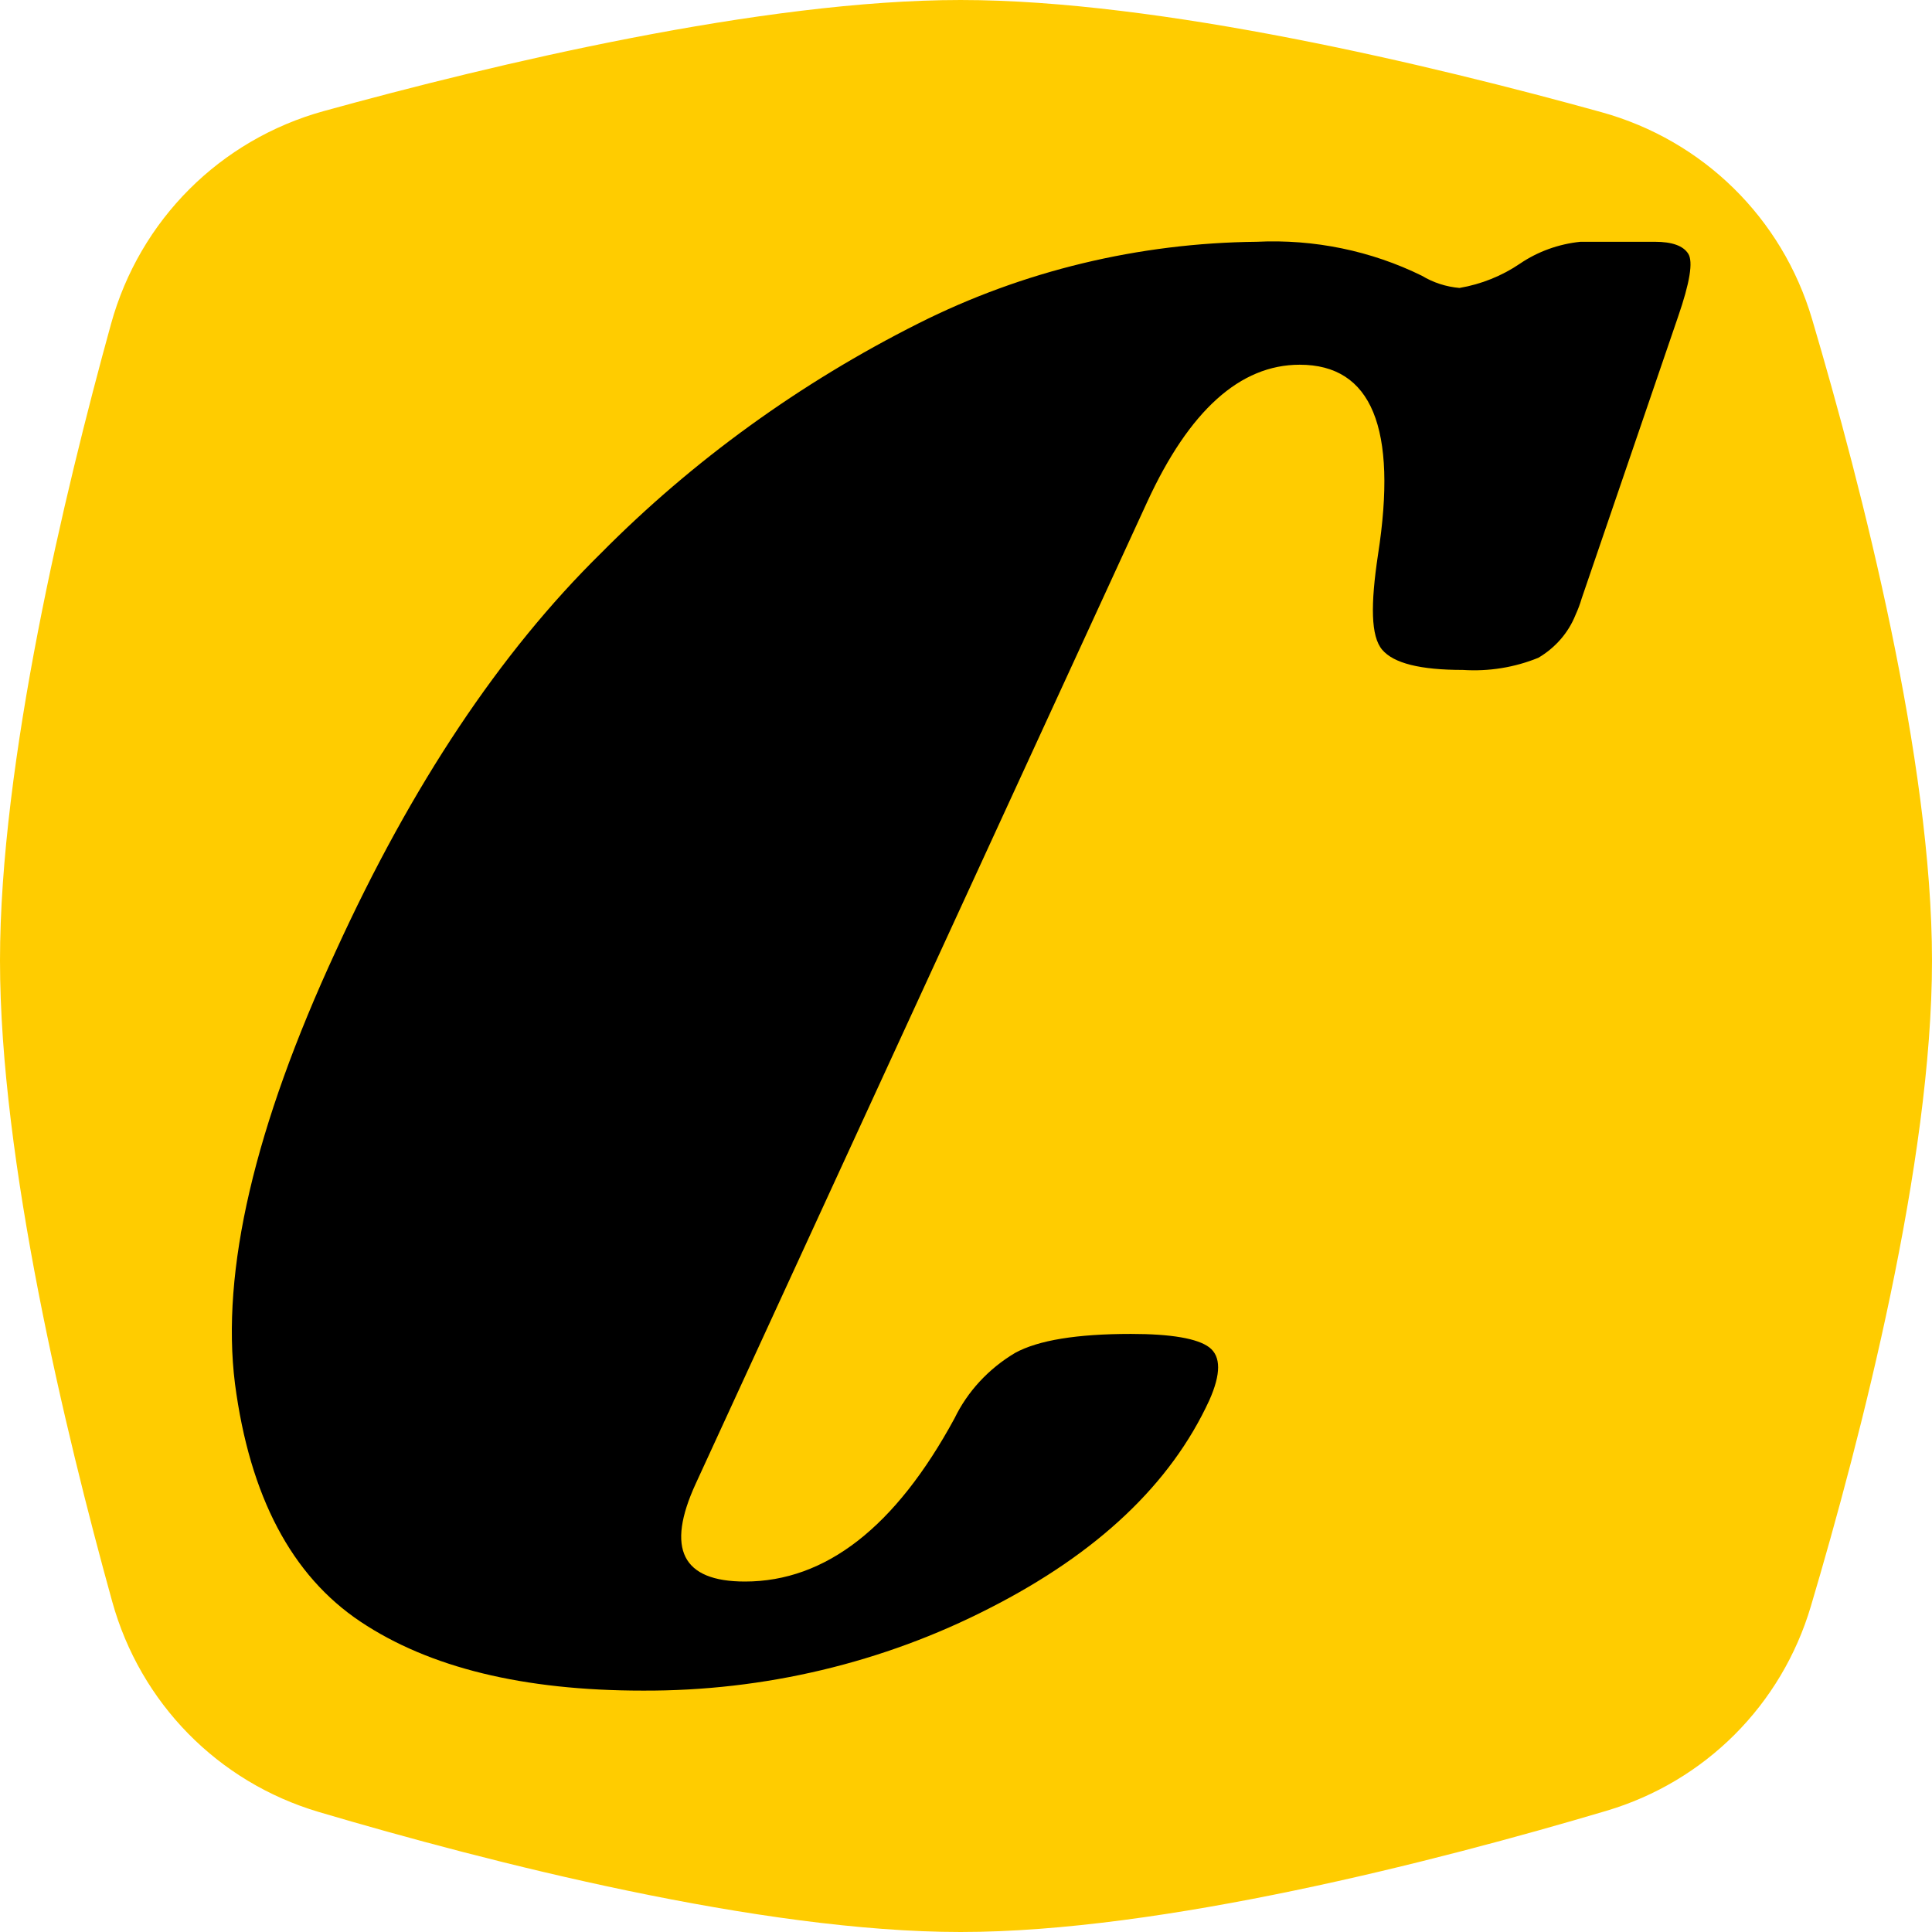
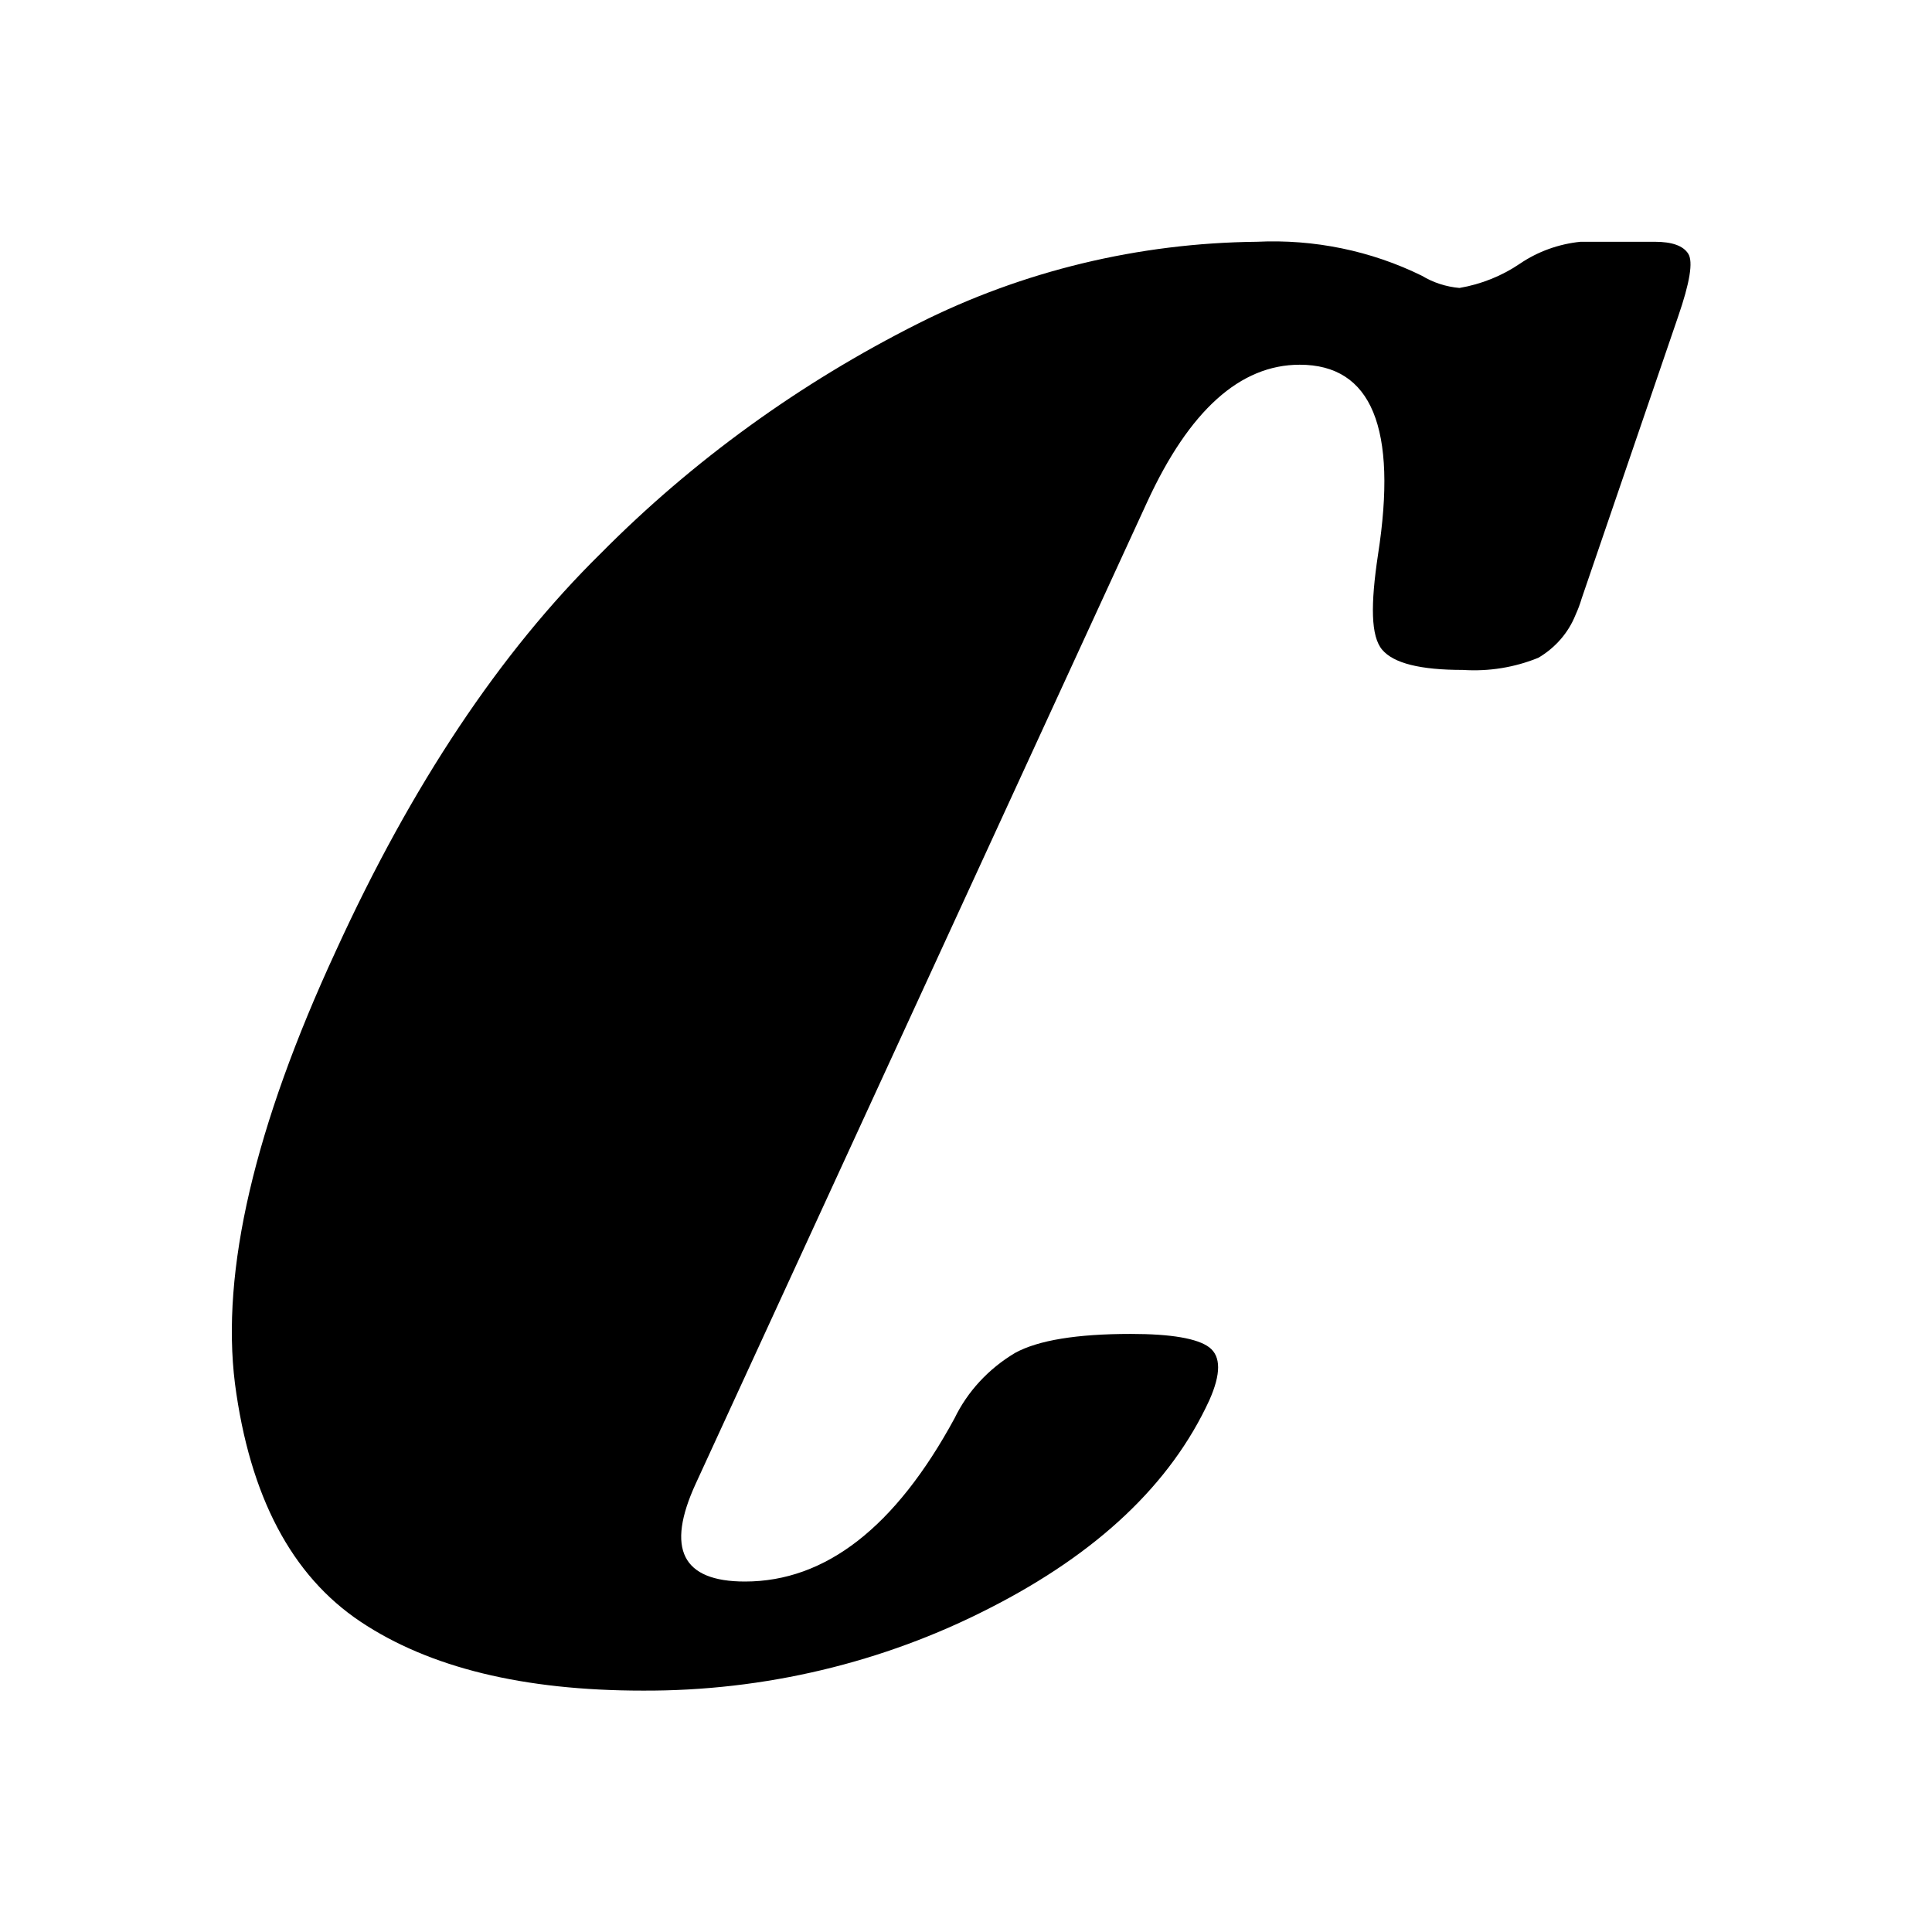
<svg xmlns="http://www.w3.org/2000/svg" width="200" height="200" viewBox="0 0 200 200" fill="none">
-   <path d="M11.495 33.529C14.463 22.779 22.779 14.463 33.529 11.495C51.15 6.632 78.938 0 99.445 0C120.115 0 148.183 6.738 165.779 11.612C176.293 14.523 184.486 22.554 187.58 33.016C192.783 50.606 200 78.738 200 99.445C200 120.312 192.67 148.721 187.459 166.282C184.425 176.509 176.509 184.425 166.282 187.459C148.721 192.67 120.312 200 99.445 200C78.738 200 50.606 192.783 33.016 187.58C22.554 184.486 14.523 176.293 11.612 165.779C6.738 148.183 0 120.115 0 99.445C0 78.938 6.632 51.15 11.495 33.529Z" fill="#FFCC00" />
  <path d="M163.532 25.028H171.3C173.096 25.028 174.245 25.441 174.767 26.268C175.289 27.094 174.934 29.258 173.702 32.819L163.741 61.934C163.567 62.525 163.351 63.103 163.093 63.665C162.362 65.498 161.012 67.053 159.251 68.092C156.792 69.095 154.113 69.527 151.44 69.351C147.013 69.351 144.277 68.662 143.087 67.265C141.897 65.868 141.876 62.583 142.649 57.429C144.695 44.314 141.994 37.756 134.546 37.756C128.378 37.756 123.116 42.491 118.758 51.96L72.022 153.589C68.917 160.343 70.615 163.72 77.117 163.72C85.47 163.72 92.703 158.087 98.815 146.821C100.161 144.04 102.338 141.689 105.08 140.054C107.474 138.742 111.47 138.087 117.067 138.087C121.243 138.087 123.979 138.559 125.19 139.483C126.401 140.408 126.401 142.238 125.19 144.952C121.208 153.608 113.628 160.782 102.448 166.474C91.439 172.13 79.09 175.067 66.55 175.012C54.187 175.012 44.442 172.632 37.314 167.871C30.186 163.11 25.856 154.9 24.324 143.241C22.863 131.582 26.343 116.65 34.766 98.446C42.618 81.266 51.765 67.541 62.206 57.272C71.702 47.683 82.816 39.639 95.097 33.468C105.875 28.046 117.881 25.151 130.098 25.028C136.03 24.742 141.936 25.958 147.201 28.55C148.37 29.256 149.702 29.688 151.085 29.809C153.347 29.421 155.488 28.56 157.35 27.291C159.196 26.038 161.354 25.259 163.615 25.028" fill="black" />
</svg>